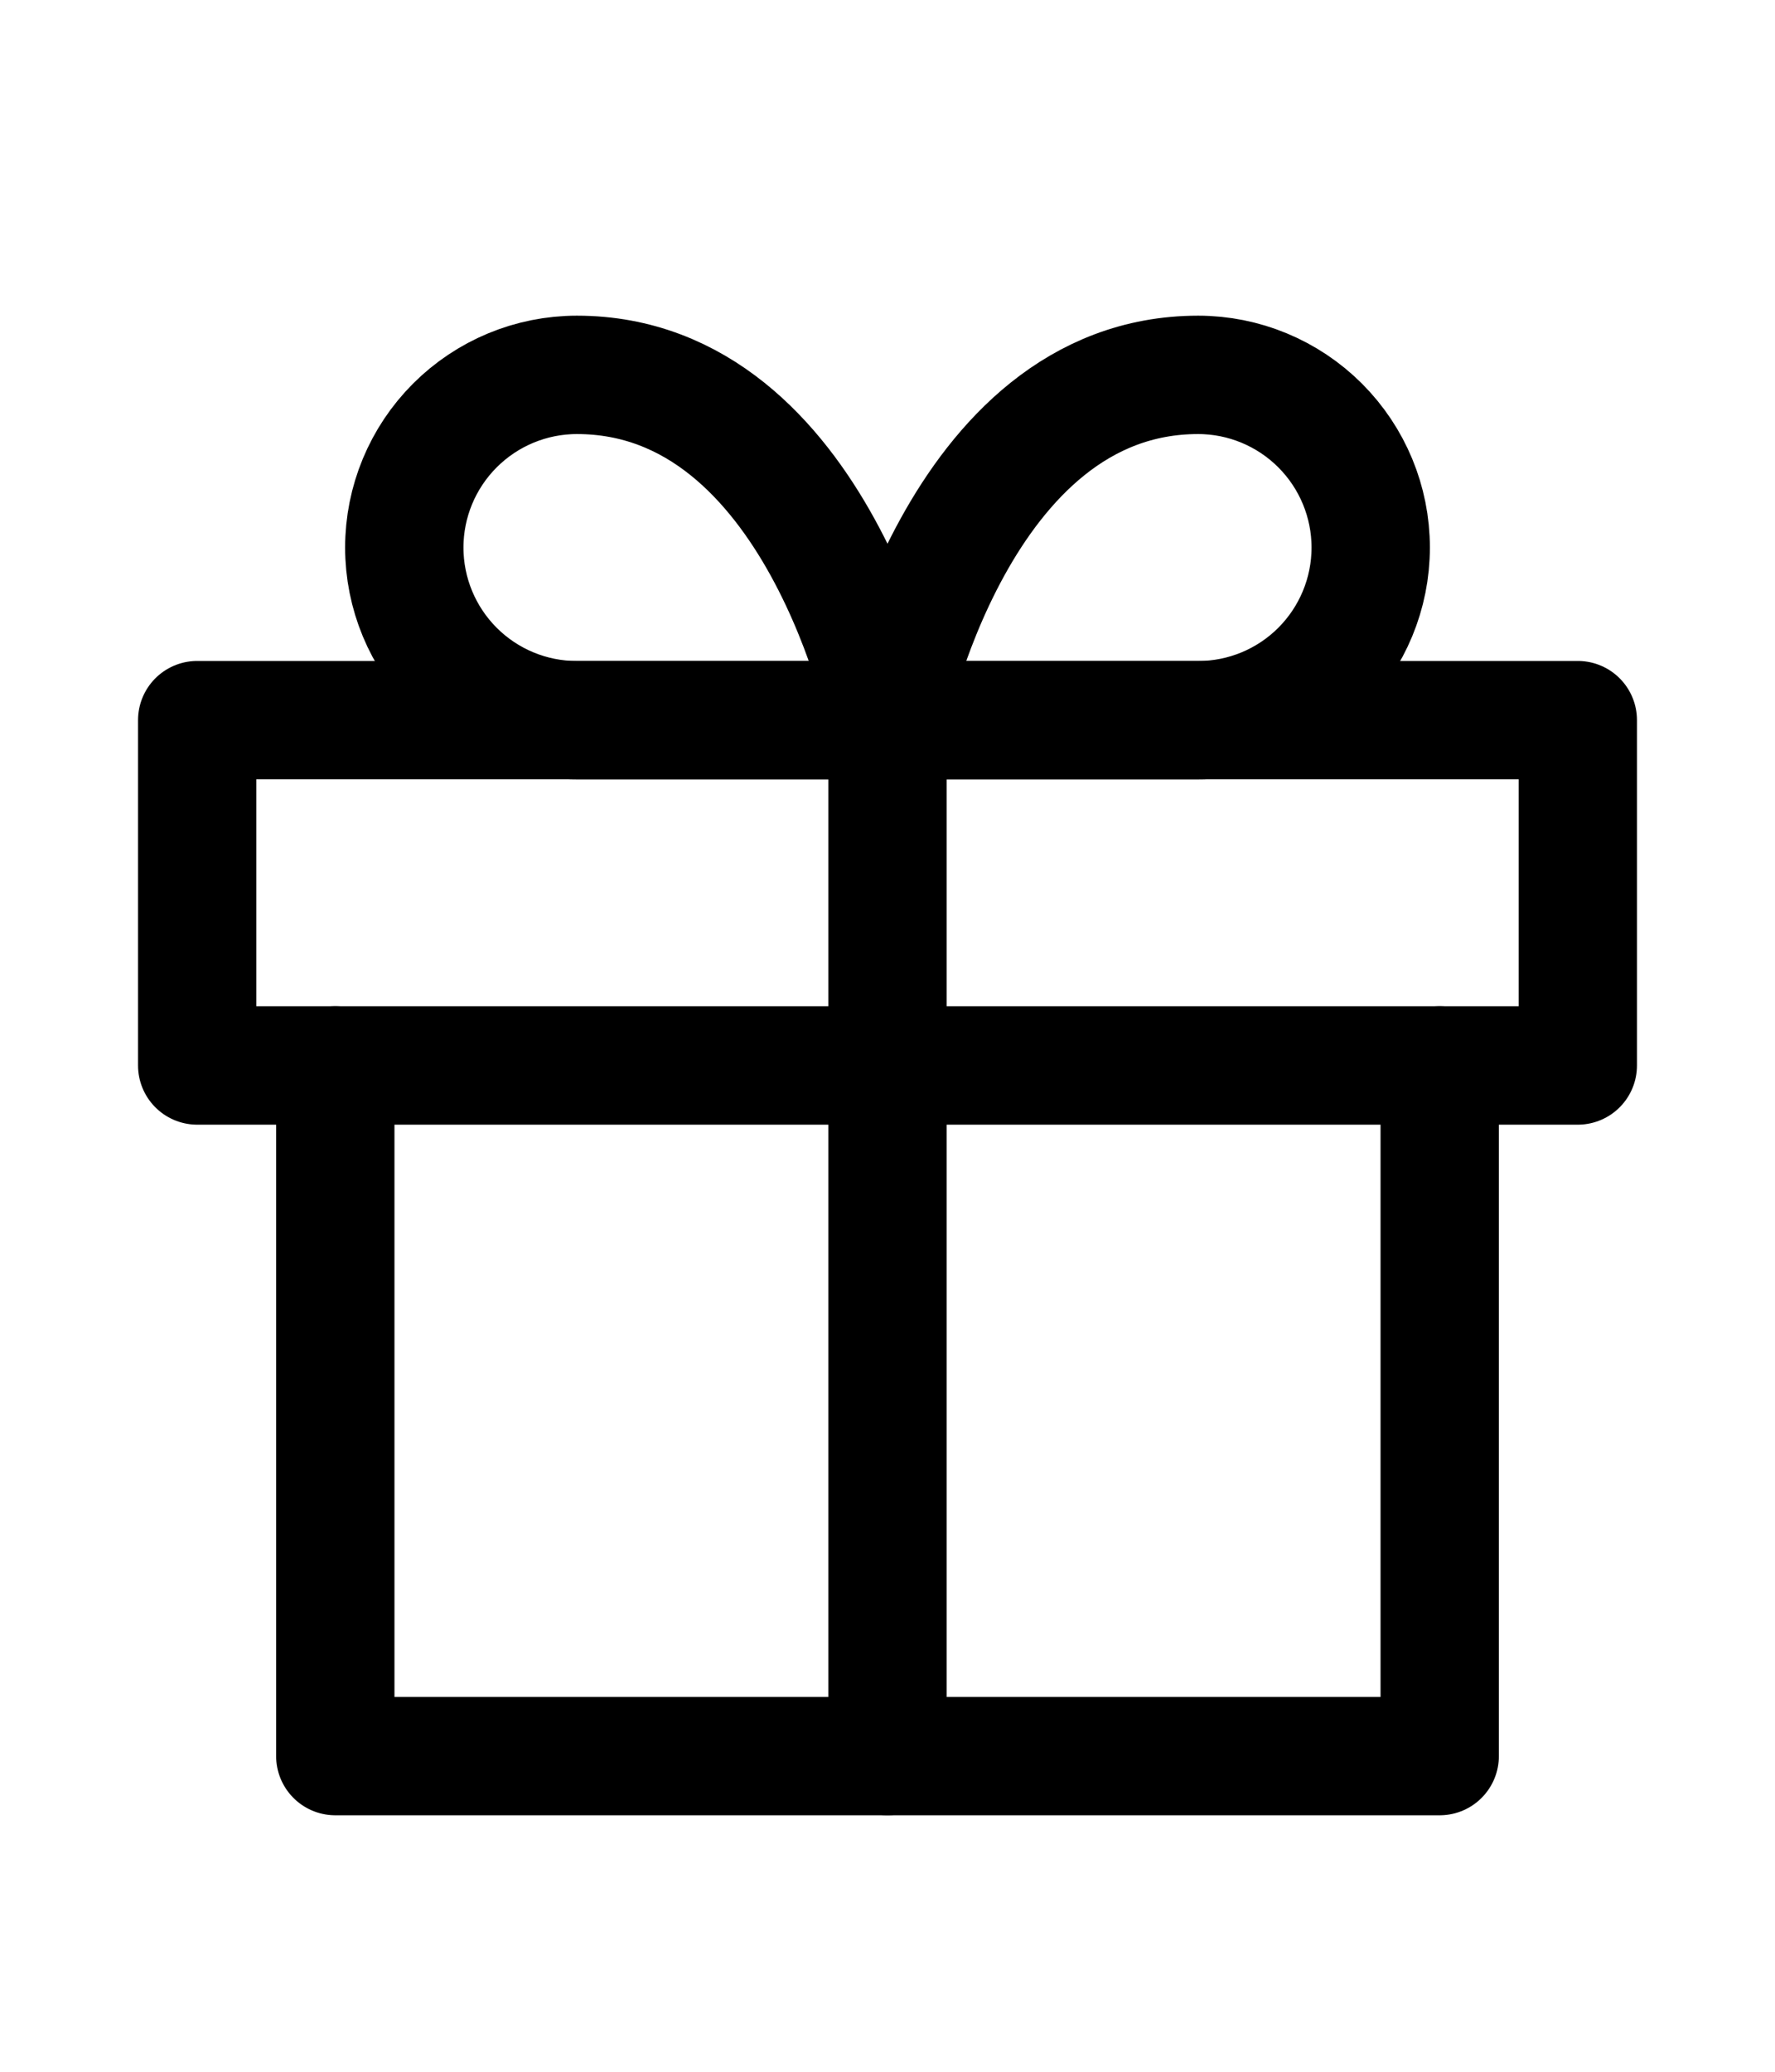
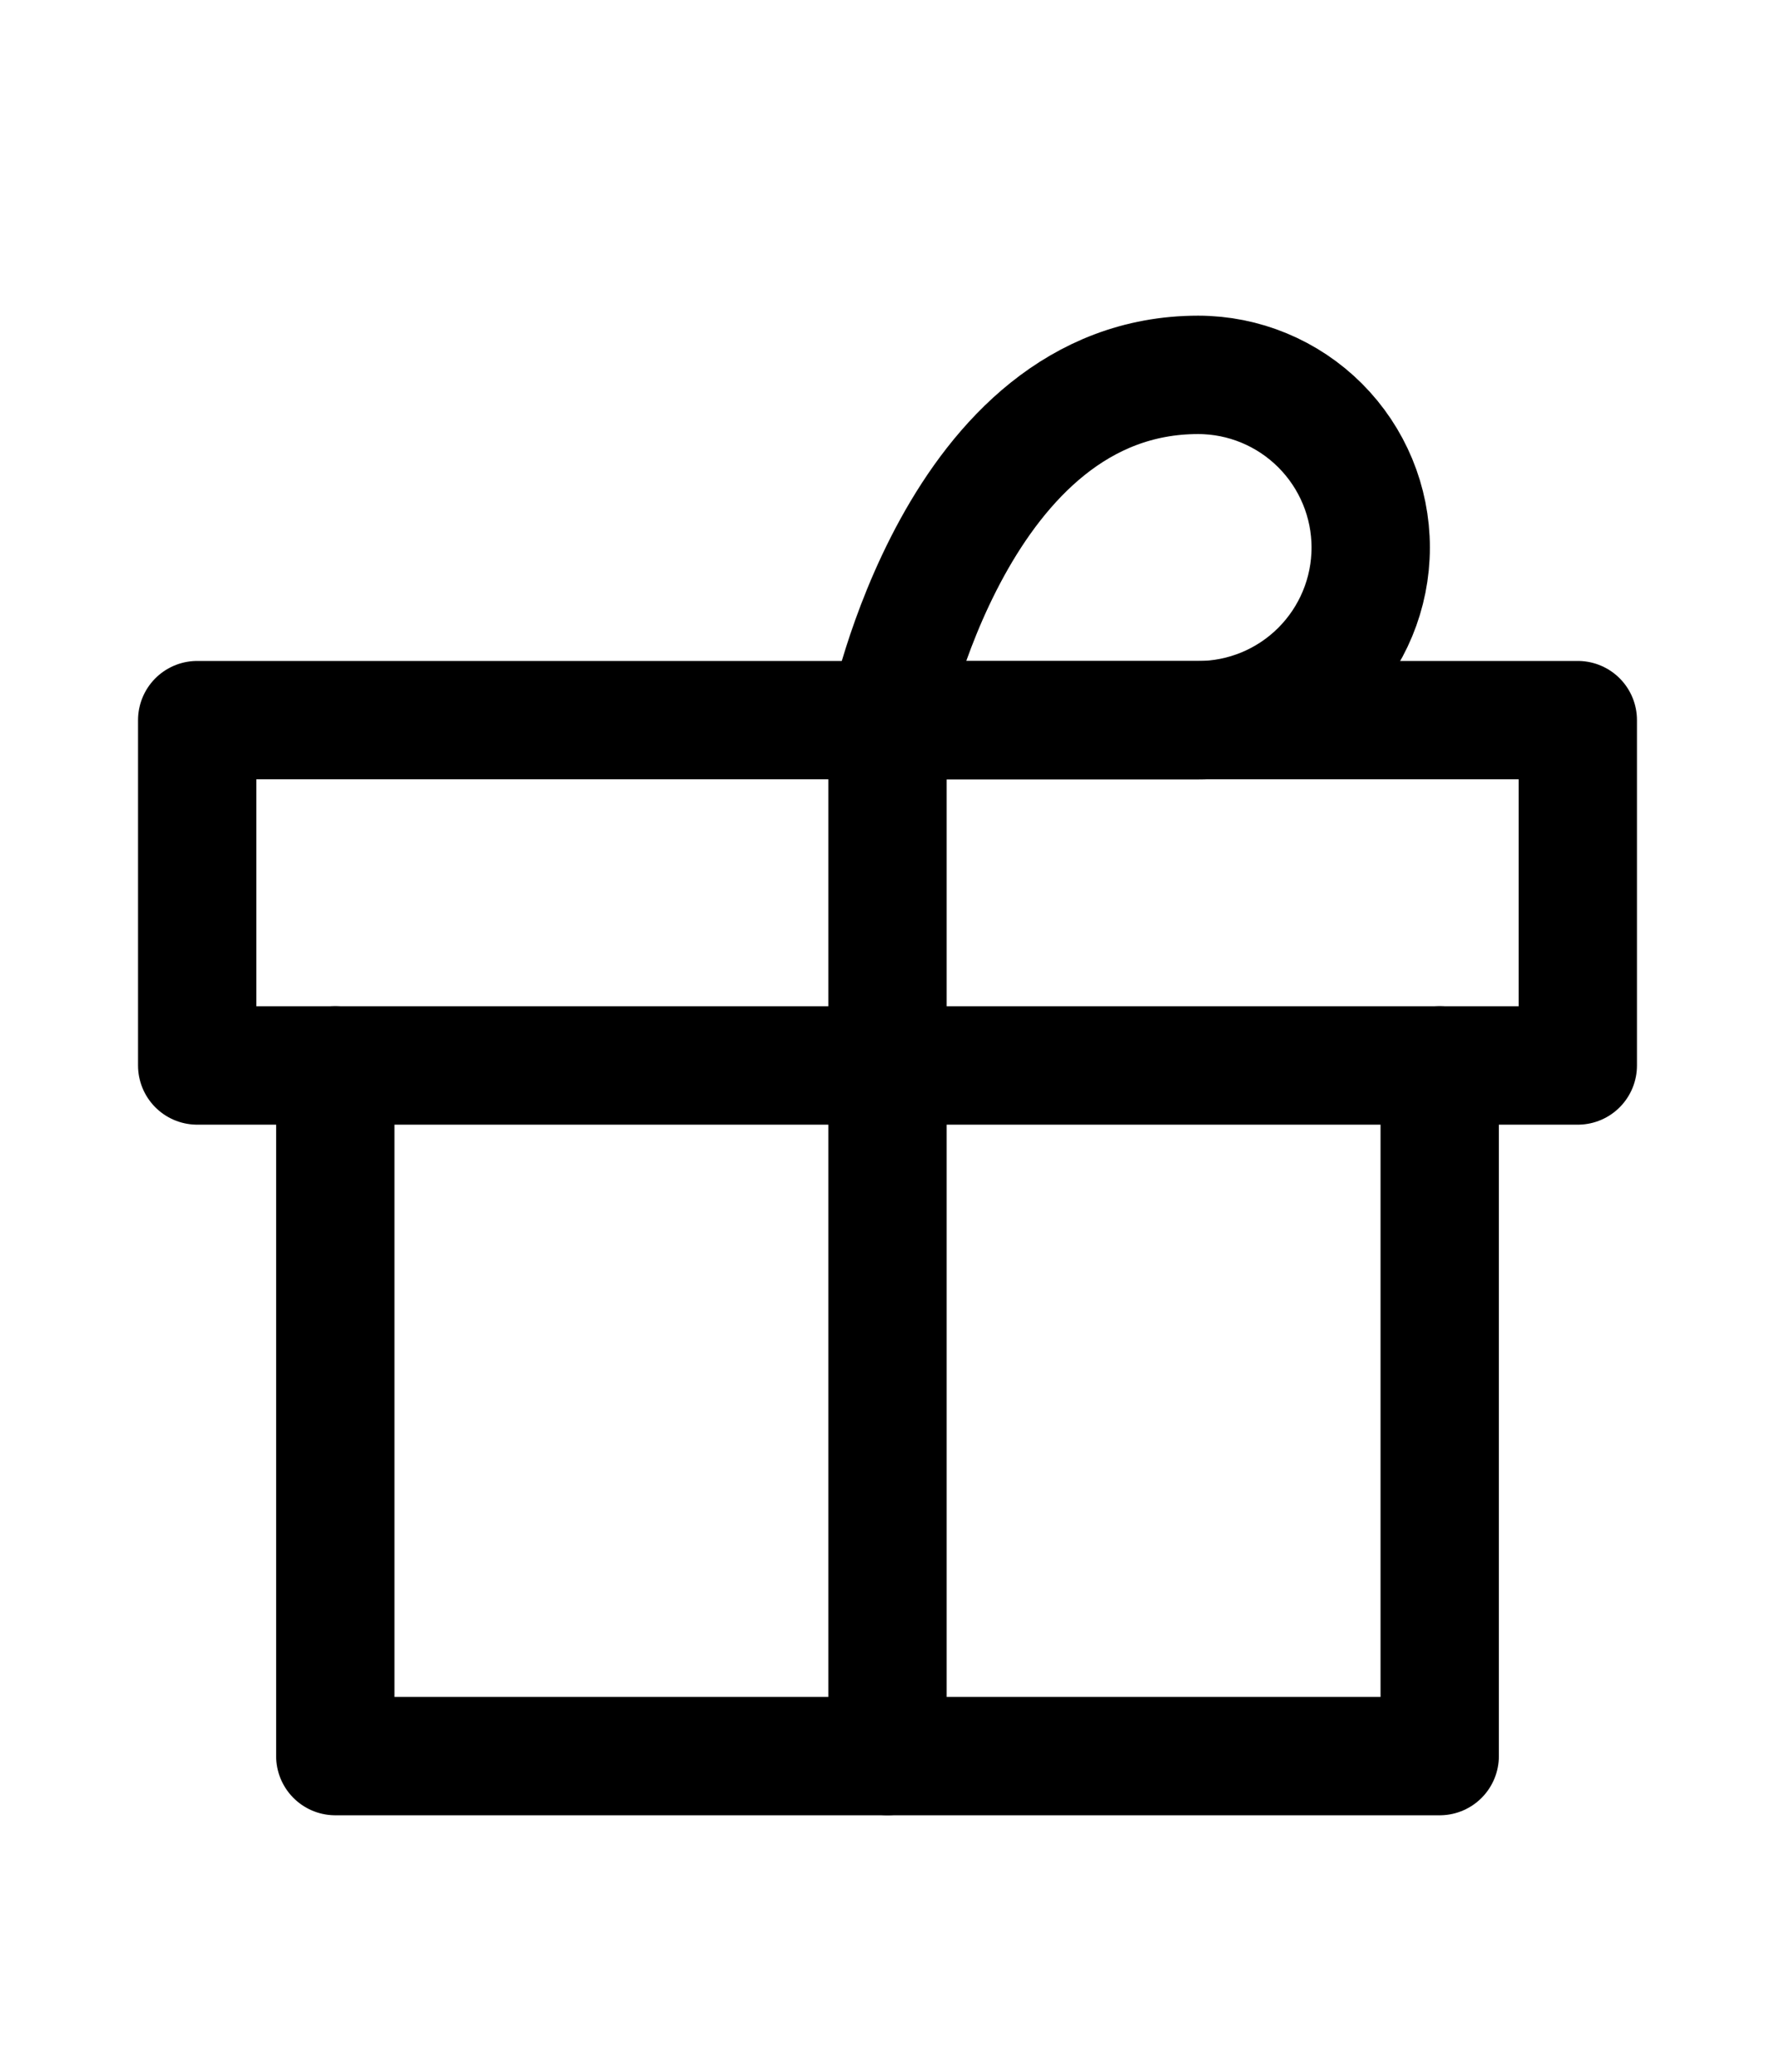
<svg xmlns="http://www.w3.org/2000/svg" width="30" height="35" viewBox="0 0 30 35" fill="none">
  <path d="M24.333 18V29.667H5.667V18" stroke="black" stroke-width="2" stroke-linecap="round" stroke-linejoin="round" />
  <path d="M26.667 12.166H3.333V18H26.667V12.166Z" stroke="black" stroke-width="2" stroke-linecap="round" stroke-linejoin="round" />
  <path d="M15 29.666V12.166" stroke="black" stroke-width="2" stroke-linecap="round" stroke-linejoin="round" />
-   <path d="M15 12.167H9.75C8.976 12.167 8.235 11.86 7.688 11.313C7.141 10.766 6.833 10.024 6.833 9.25C6.833 8.477 7.141 7.735 7.688 7.188C8.235 6.641 8.976 6.333 9.75 6.333C13.833 6.333 15 12.167 15 12.167Z" stroke="black" stroke-width="2" stroke-linecap="round" stroke-linejoin="round" />
  <path d="M15 12.167H20.25C21.023 12.167 21.765 11.86 22.312 11.313C22.859 10.766 23.167 10.024 23.167 9.25C23.167 8.477 22.859 7.735 22.312 7.188C21.765 6.641 21.023 6.333 20.25 6.333C16.167 6.333 15 12.167 15 12.167Z" stroke="black" stroke-width="2" stroke-linecap="round" stroke-linejoin="round" />
</svg>